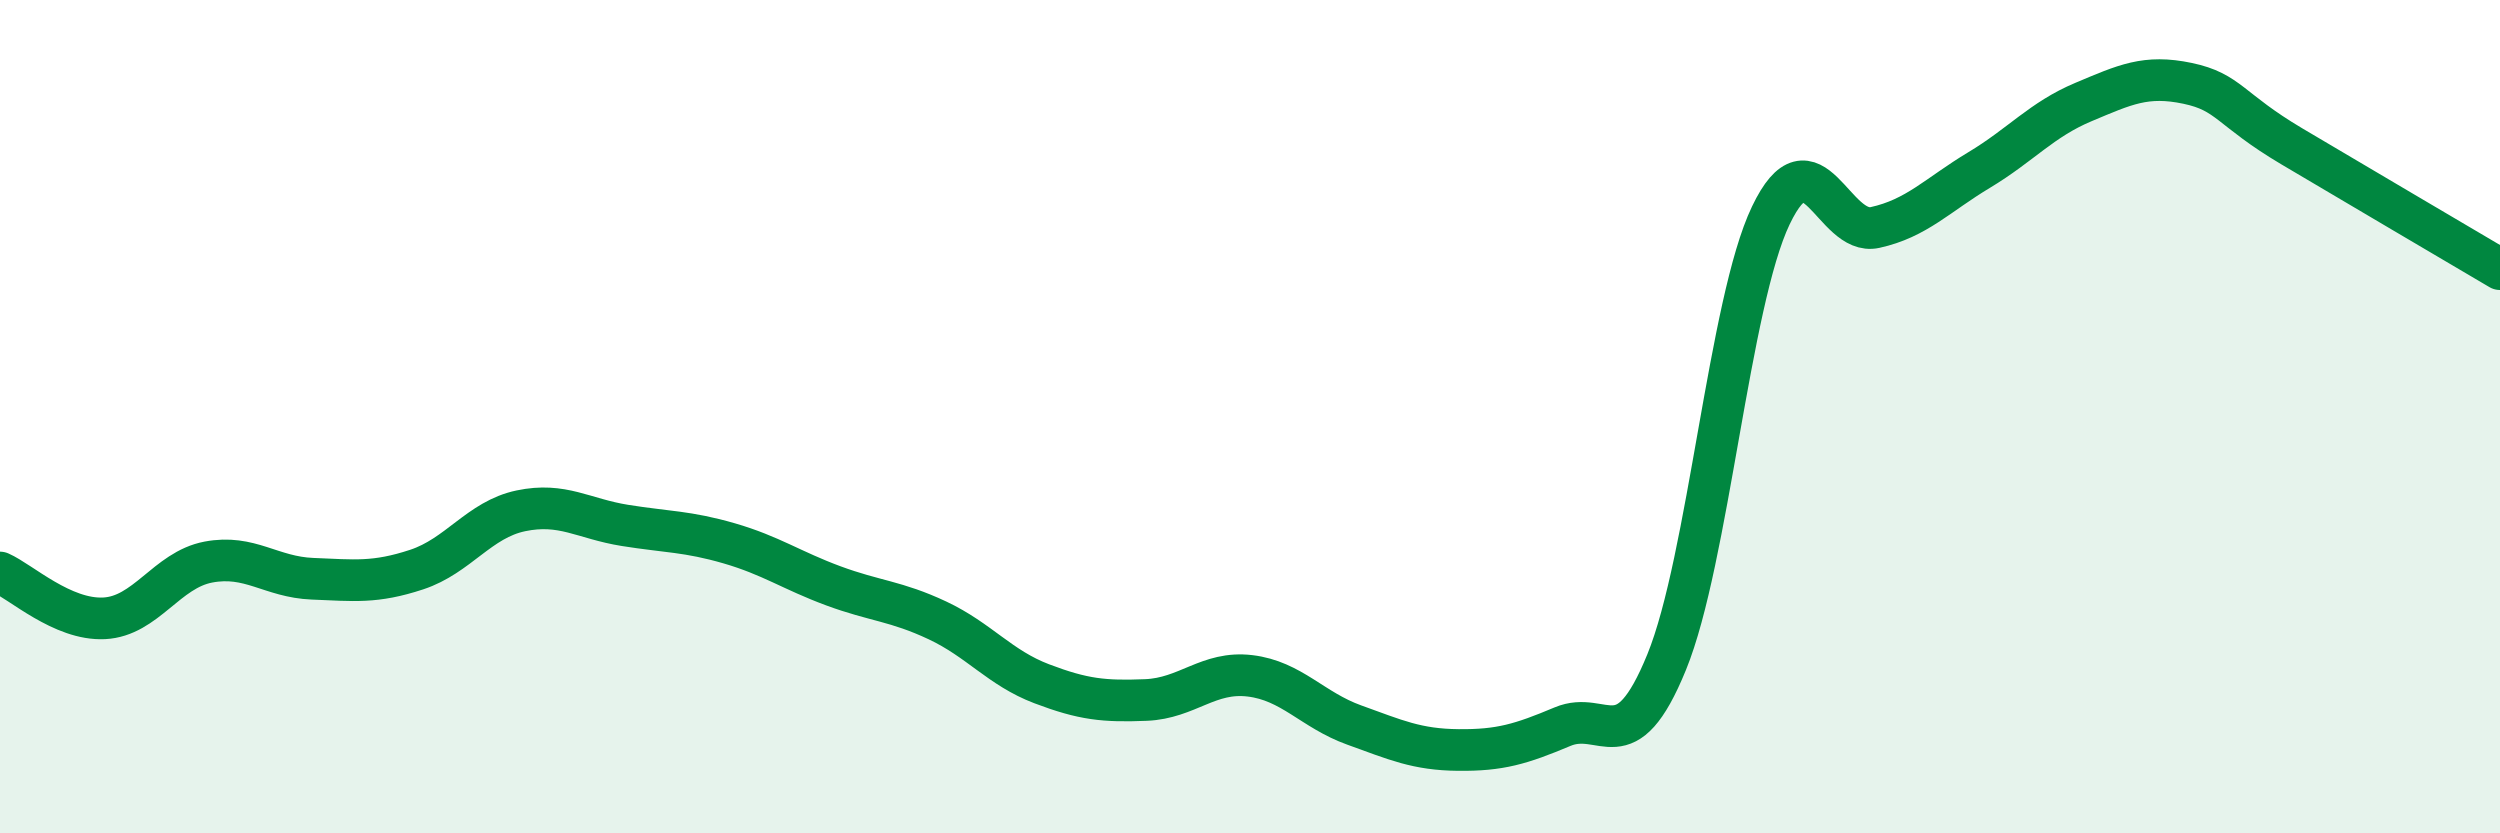
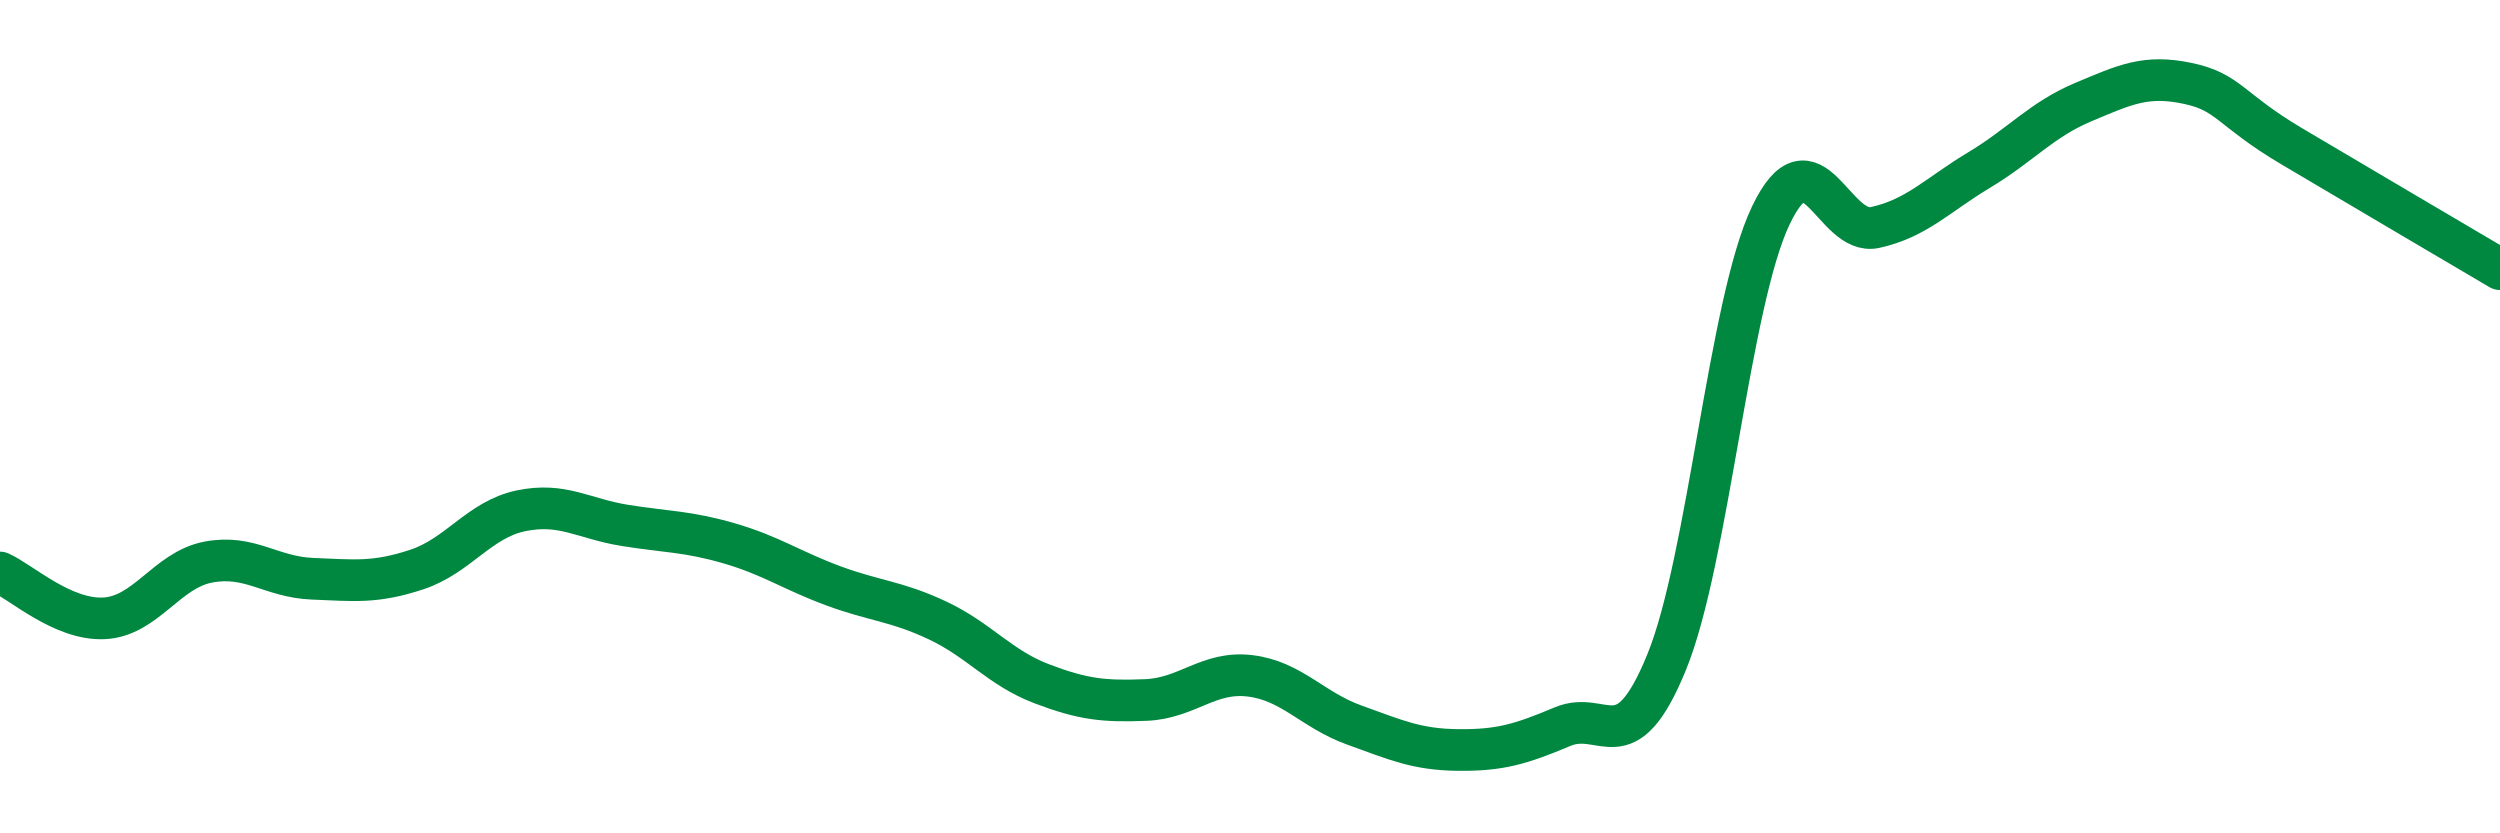
<svg xmlns="http://www.w3.org/2000/svg" width="60" height="20" viewBox="0 0 60 20">
-   <path d="M 0,13.74 C 0.5,13.96 1.5,14.89 2.5,14.84 C 3.5,14.79 4,13.68 5,13.49 C 6,13.3 6.5,13.85 7.5,13.89 C 8.5,13.93 9,14 10,13.67 C 11,13.34 11.5,12.47 12.5,12.26 C 13.5,12.05 14,12.45 15,12.61 C 16,12.77 16.5,12.75 17.5,13.04 C 18.5,13.33 19,13.69 20,14.06 C 21,14.43 21.5,14.42 22.5,14.89 C 23.5,15.36 24,16.03 25,16.41 C 26,16.79 26.5,16.84 27.5,16.8 C 28.5,16.76 29,16.1 30,16.22 C 31,16.34 31.5,17.04 32.5,17.4 C 33.5,17.76 34,17.99 35,18 C 36,18.01 36.5,17.86 37.5,17.44 C 38.5,17.02 39,18.34 40,15.89 C 41,13.44 41.5,7.26 42.5,5.17 C 43.5,3.08 44,5.68 45,5.46 C 46,5.24 46.5,4.68 47.5,4.08 C 48.5,3.48 49,2.87 50,2.45 C 51,2.03 51.5,1.79 52.5,2 C 53.5,2.21 53.5,2.62 55,3.51 C 56.5,4.4 59,5.87 60,6.46L60 20L0 20Z" fill="#008740" opacity="0.1" stroke-linecap="round" stroke-linejoin="round" />
  <path d="M 0,13.74 C 0.5,13.96 1.5,14.89 2.5,14.84 C 3.5,14.79 4,13.68 5,13.49 C 6,13.3 6.5,13.85 7.5,13.89 C 8.5,13.93 9,14 10,13.67 C 11,13.34 11.5,12.47 12.5,12.26 C 13.5,12.05 14,12.45 15,12.61 C 16,12.77 16.5,12.75 17.5,13.04 C 18.5,13.33 19,13.69 20,14.06 C 21,14.43 21.5,14.42 22.5,14.89 C 23.5,15.36 24,16.03 25,16.41 C 26,16.79 26.5,16.84 27.5,16.8 C 28.5,16.76 29,16.1 30,16.22 C 31,16.34 31.5,17.04 32.5,17.4 C 33.5,17.76 34,17.99 35,18 C 36,18.01 36.5,17.86 37.5,17.44 C 38.5,17.02 39,18.34 40,15.89 C 41,13.44 41.5,7.26 42.5,5.17 C 43.5,3.08 44,5.68 45,5.46 C 46,5.24 46.5,4.68 47.5,4.08 C 48.5,3.48 49,2.87 50,2.45 C 51,2.03 51.5,1.79 52.5,2 C 53.5,2.21 53.5,2.62 55,3.51 C 56.5,4.4 59,5.87 60,6.46" stroke="#008740" stroke-width="1" fill="none" stroke-linecap="round" stroke-linejoin="round" />
</svg>